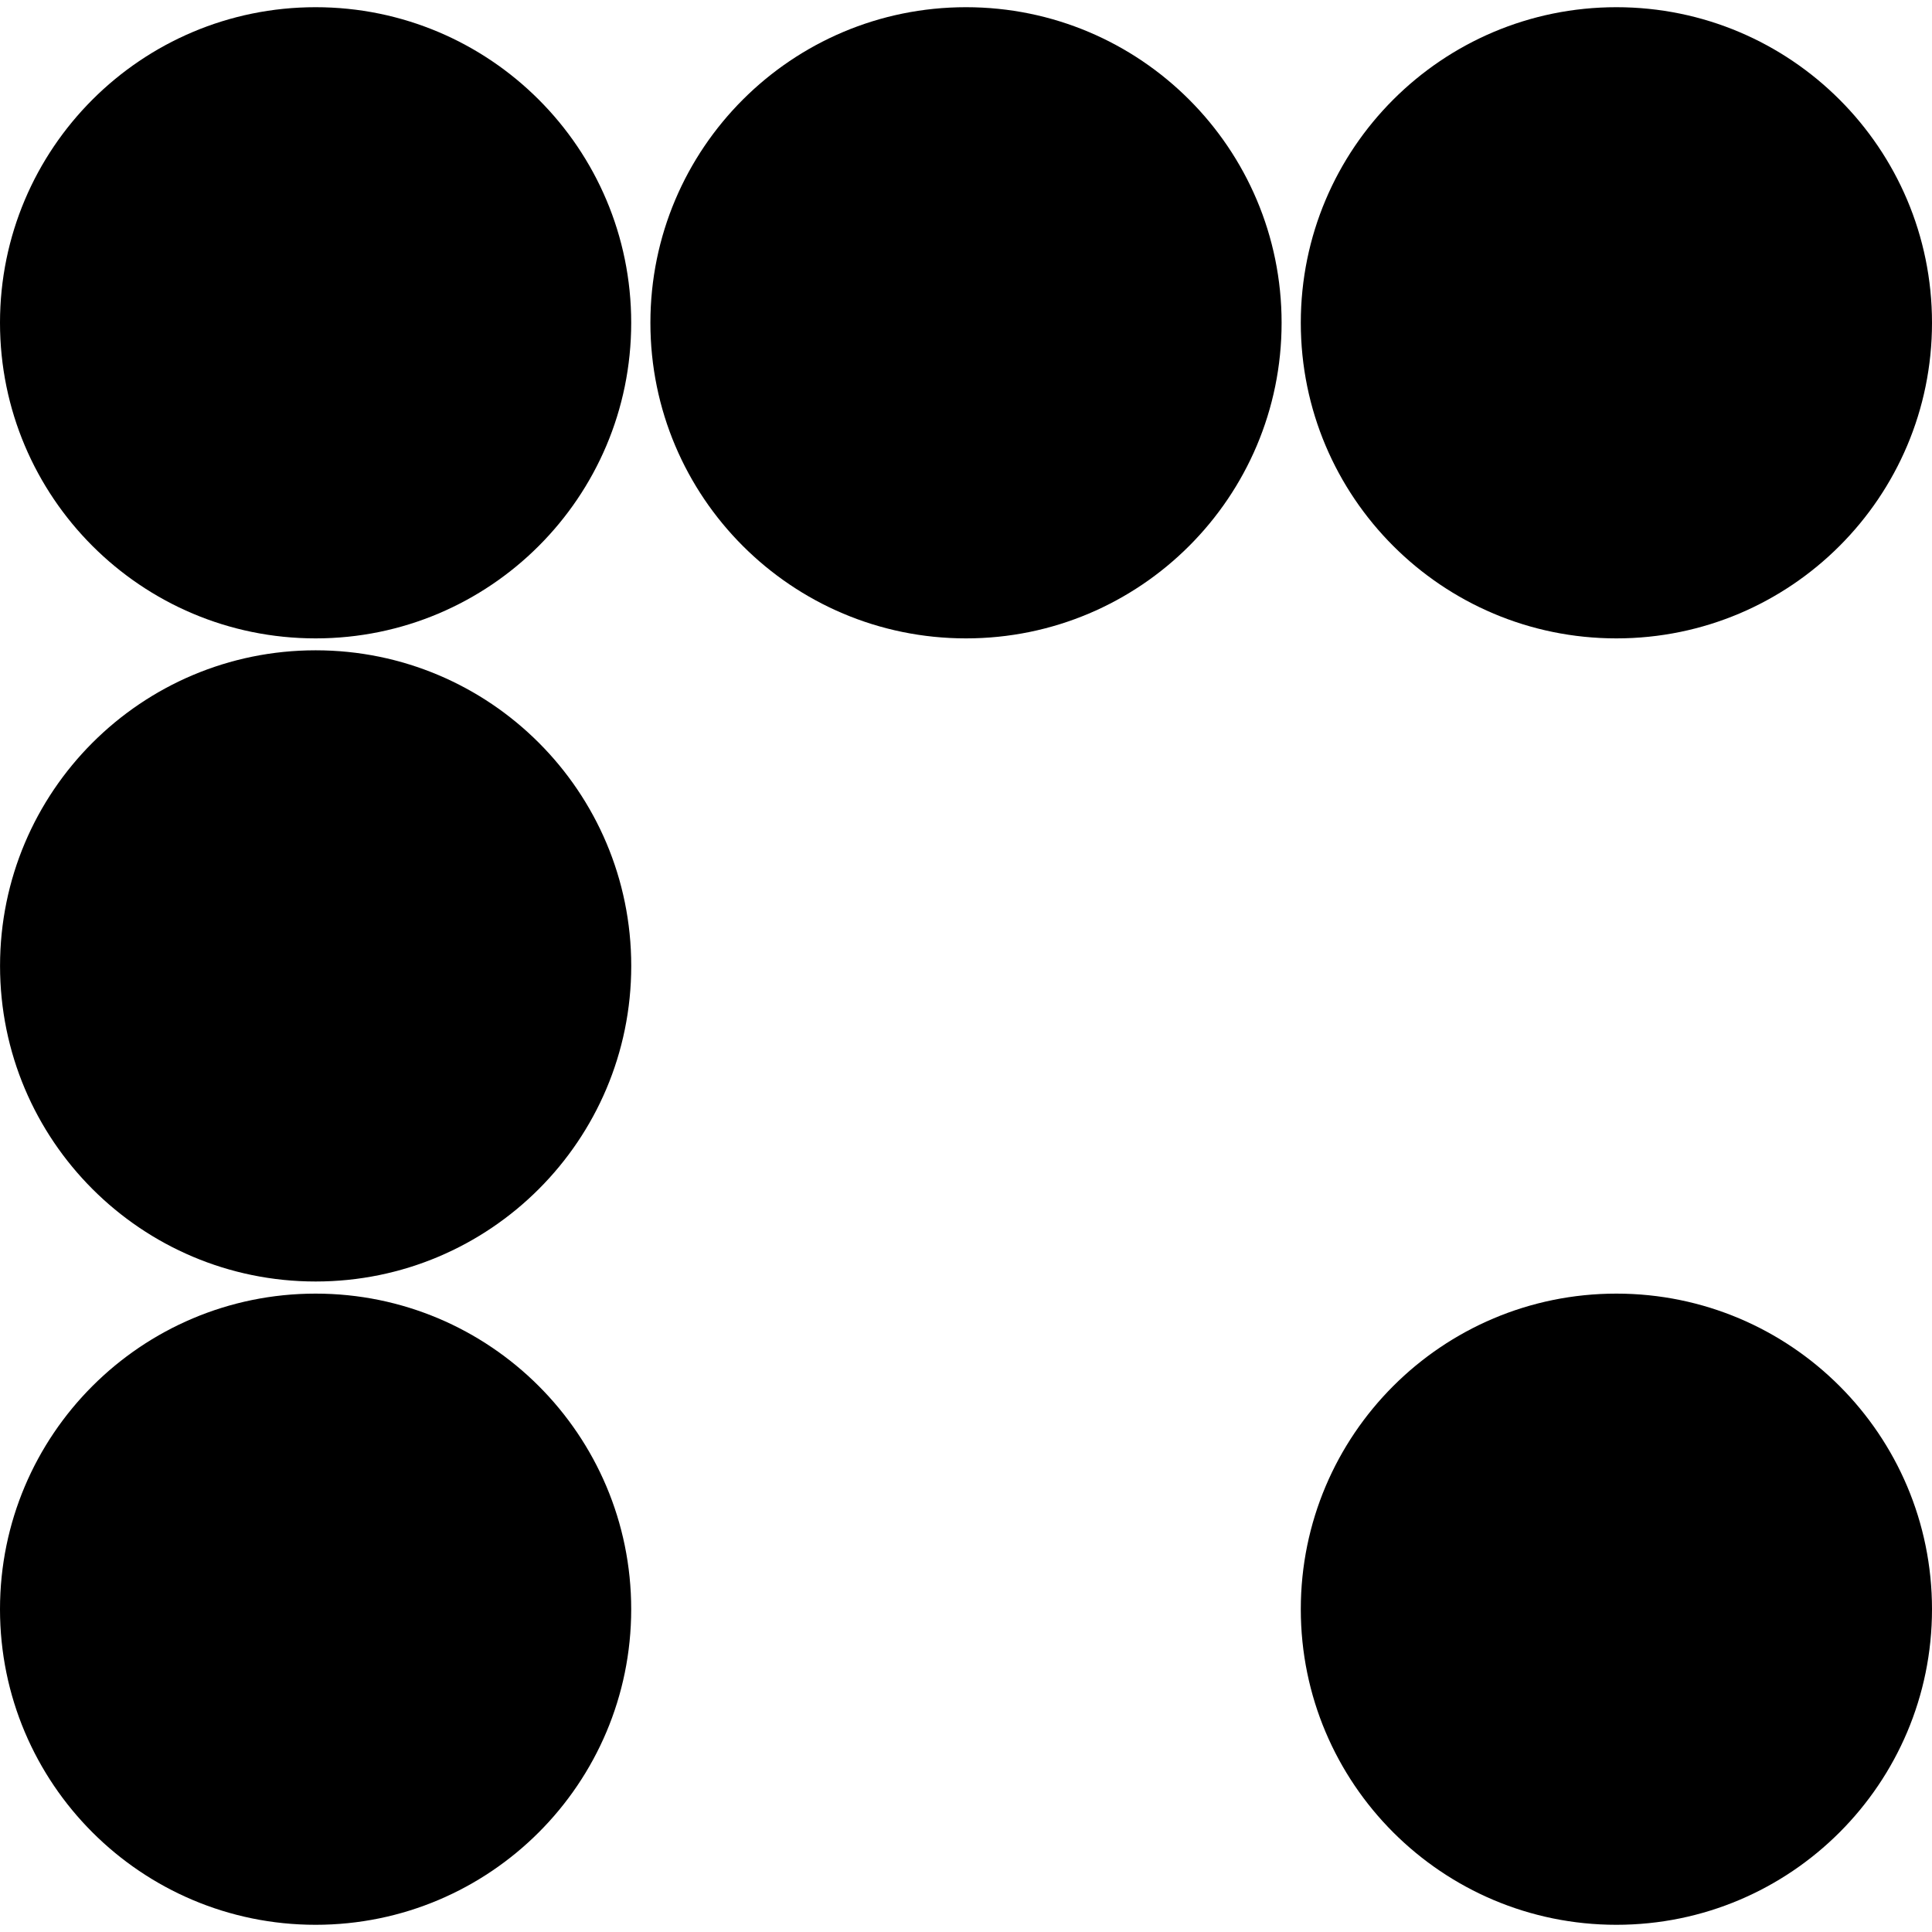
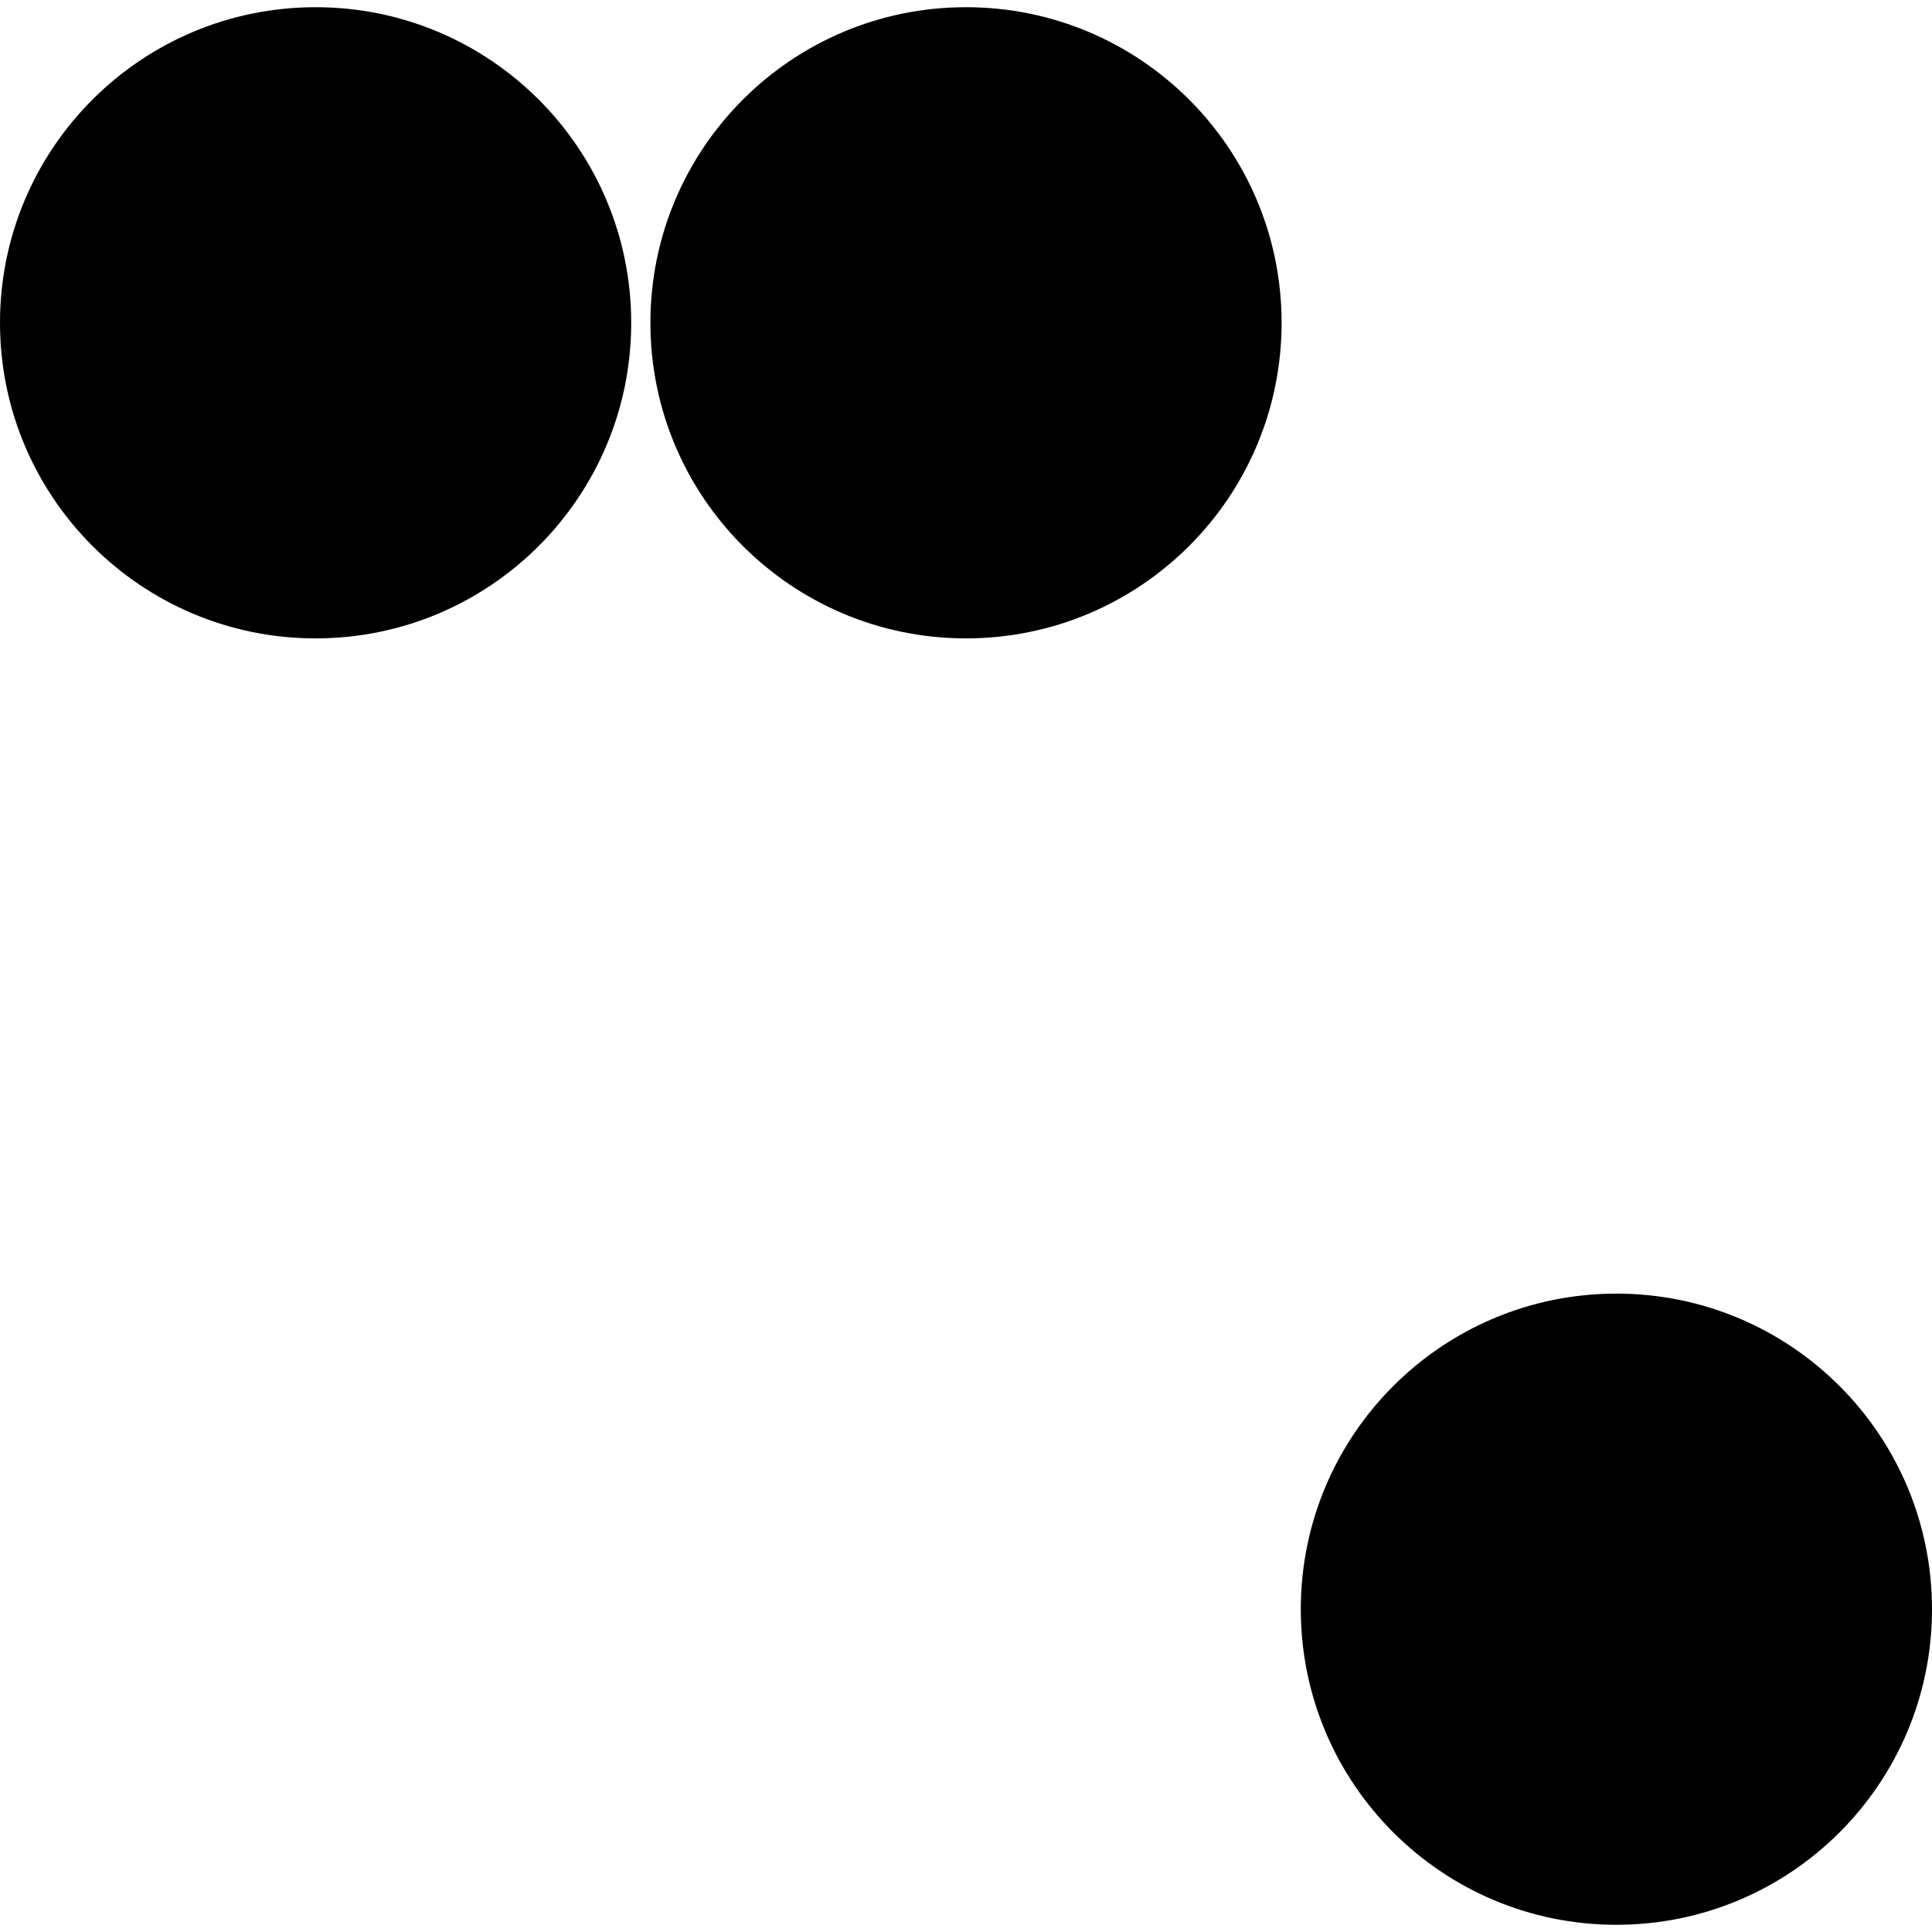
<svg xmlns="http://www.w3.org/2000/svg" width="500" zoomAndPan="magnify" viewBox="0 0 375 375" height="500" preserveAspectRatio="xMidYMid meet" version="1.2">
  <defs>
    <clipPath id="1a819c6d90">
      <path d="M 0 1.398 L 122.516 1.398 L 122.516 123.91 L 0 123.91 Z M 0 1.398 " />
    </clipPath>
    <clipPath id="003b5b8a7d">
      <path d="M 61.258 1.398 C 27.426 1.398 0 28.824 0 62.652 C 0 96.484 27.426 123.91 61.258 123.91 C 95.09 123.91 122.516 96.484 122.516 62.652 C 122.516 28.824 95.09 1.398 61.258 1.398 Z M 61.258 1.398 " />
    </clipPath>
    <clipPath id="a1331bfb73">
      <path d="M 126.242 1.398 L 248.758 1.398 L 248.758 123.91 L 126.242 123.91 Z M 126.242 1.398 " />
    </clipPath>
    <clipPath id="6ed22a7691">
      <path d="M 187.5 1.398 C 153.668 1.398 126.242 28.824 126.242 62.652 C 126.242 96.484 153.668 123.91 187.5 123.91 C 221.332 123.91 248.758 96.484 248.758 62.652 C 248.758 28.824 221.332 1.398 187.5 1.398 Z M 187.5 1.398 " />
    </clipPath>
    <clipPath id="4e34907b0f">
-       <path d="M 252.484 1.398 L 375 1.398 L 375 123.91 L 252.484 123.91 Z M 252.484 1.398 " />
-     </clipPath>
+       </clipPath>
    <clipPath id="5cbc614543">
      <path d="M 313.742 1.398 C 279.91 1.398 252.484 28.824 252.484 62.652 C 252.484 96.484 279.91 123.91 313.742 123.91 C 347.574 123.91 375 96.484 375 62.652 C 375 28.824 347.574 1.398 313.742 1.398 Z M 313.742 1.398 " />
    </clipPath>
    <clipPath id="46b09ffcbe">
-       <path d="M 0.008 126.223 L 122.523 126.223 L 122.523 248.738 L 0.008 248.738 Z M 0.008 126.223 " />
-     </clipPath>
+       </clipPath>
    <clipPath id="7fdefee2ff">
      <path d="M 61.266 126.223 C 27.434 126.223 0.008 153.648 0.008 187.48 C 0.008 221.312 27.434 248.738 61.266 248.738 C 95.098 248.738 122.523 221.312 122.523 187.48 C 122.523 153.648 95.098 126.223 61.266 126.223 Z M 61.266 126.223 " />
    </clipPath>
    <clipPath id="3b5f9d1834">
-       <path d="M 0 251.09 L 122.516 251.09 L 122.516 373.602 L 0 373.602 Z M 0 251.09 " />
-     </clipPath>
+       </clipPath>
    <clipPath id="2feb661cb9">
      <path d="M 61.258 251.09 C 27.426 251.09 0 278.516 0 312.348 C 0 346.176 27.426 373.602 61.258 373.602 C 95.09 373.602 122.516 346.176 122.516 312.348 C 122.516 278.516 95.09 251.09 61.258 251.09 Z M 61.258 251.09 " />
    </clipPath>
    <clipPath id="f076e596b6">
      <path d="M 252.484 251.09 L 375 251.09 L 375 373.602 L 252.484 373.602 Z M 252.484 251.09 " />
    </clipPath>
    <clipPath id="fea41ed3e8">
      <path d="M 313.742 251.09 C 279.91 251.09 252.484 278.516 252.484 312.348 C 252.484 346.176 279.91 373.602 313.742 373.602 C 347.574 373.602 375 346.176 375 312.348 C 375 278.516 347.574 251.09 313.742 251.09 Z M 313.742 251.09 " />
    </clipPath>
  </defs>
  <g id="73a9315c87">
    <g clip-rule="nonzero" clip-path="url(#1a819c6d90)">
      <g clip-rule="nonzero" clip-path="url(#003b5b8a7d)">
        <path style=" stroke:none;fill-rule:nonzero;fill:#000000;fill-opacity:1;" d="M 0 1.398 L 122.516 1.398 L 122.516 123.91 L 0 123.91 Z M 0 1.398 " />
      </g>
    </g>
    <g clip-rule="nonzero" clip-path="url(#a1331bfb73)">
      <g clip-rule="nonzero" clip-path="url(#6ed22a7691)">
        <path style=" stroke:none;fill-rule:nonzero;fill:#000000;fill-opacity:1;" d="M 126.242 1.398 L 248.758 1.398 L 248.758 123.91 L 126.242 123.91 Z M 126.242 1.398 " />
      </g>
    </g>
    <g clip-rule="nonzero" clip-path="url(#4e34907b0f)">
      <g clip-rule="nonzero" clip-path="url(#5cbc614543)">
        <path style=" stroke:none;fill-rule:nonzero;fill:#000000;fill-opacity:1;" d="M 252.484 1.398 L 375 1.398 L 375 123.91 L 252.484 123.91 Z M 252.484 1.398 " />
      </g>
    </g>
    <g clip-rule="nonzero" clip-path="url(#46b09ffcbe)">
      <g clip-rule="nonzero" clip-path="url(#7fdefee2ff)">
        <path style=" stroke:none;fill-rule:nonzero;fill:#000000;fill-opacity:1;" d="M 0.008 126.223 L 122.523 126.223 L 122.523 248.738 L 0.008 248.738 Z M 0.008 126.223 " />
      </g>
    </g>
    <g clip-rule="nonzero" clip-path="url(#3b5f9d1834)">
      <g clip-rule="nonzero" clip-path="url(#2feb661cb9)">
-         <path style=" stroke:none;fill-rule:nonzero;fill:#000000;fill-opacity:1;" d="M 0 251.09 L 122.516 251.09 L 122.516 373.602 L 0 373.602 Z M 0 251.09 " />
-       </g>
+         </g>
    </g>
    <g clip-rule="nonzero" clip-path="url(#f076e596b6)">
      <g clip-rule="nonzero" clip-path="url(#fea41ed3e8)">
-         <path style=" stroke:none;fill-rule:nonzero;fill:#000000;fill-opacity:1;" d="M 252.484 251.09 L 375 251.09 L 375 373.602 L 252.484 373.602 Z M 252.484 251.09 " />
+         <path style=" stroke:none;fill-rule:nonzero;fill:#000000;fill-opacity:1;" d="M 252.484 251.09 L 375 251.09 L 375 373.602 L 252.484 373.602 M 252.484 251.09 " />
      </g>
    </g>
  </g>
</svg>